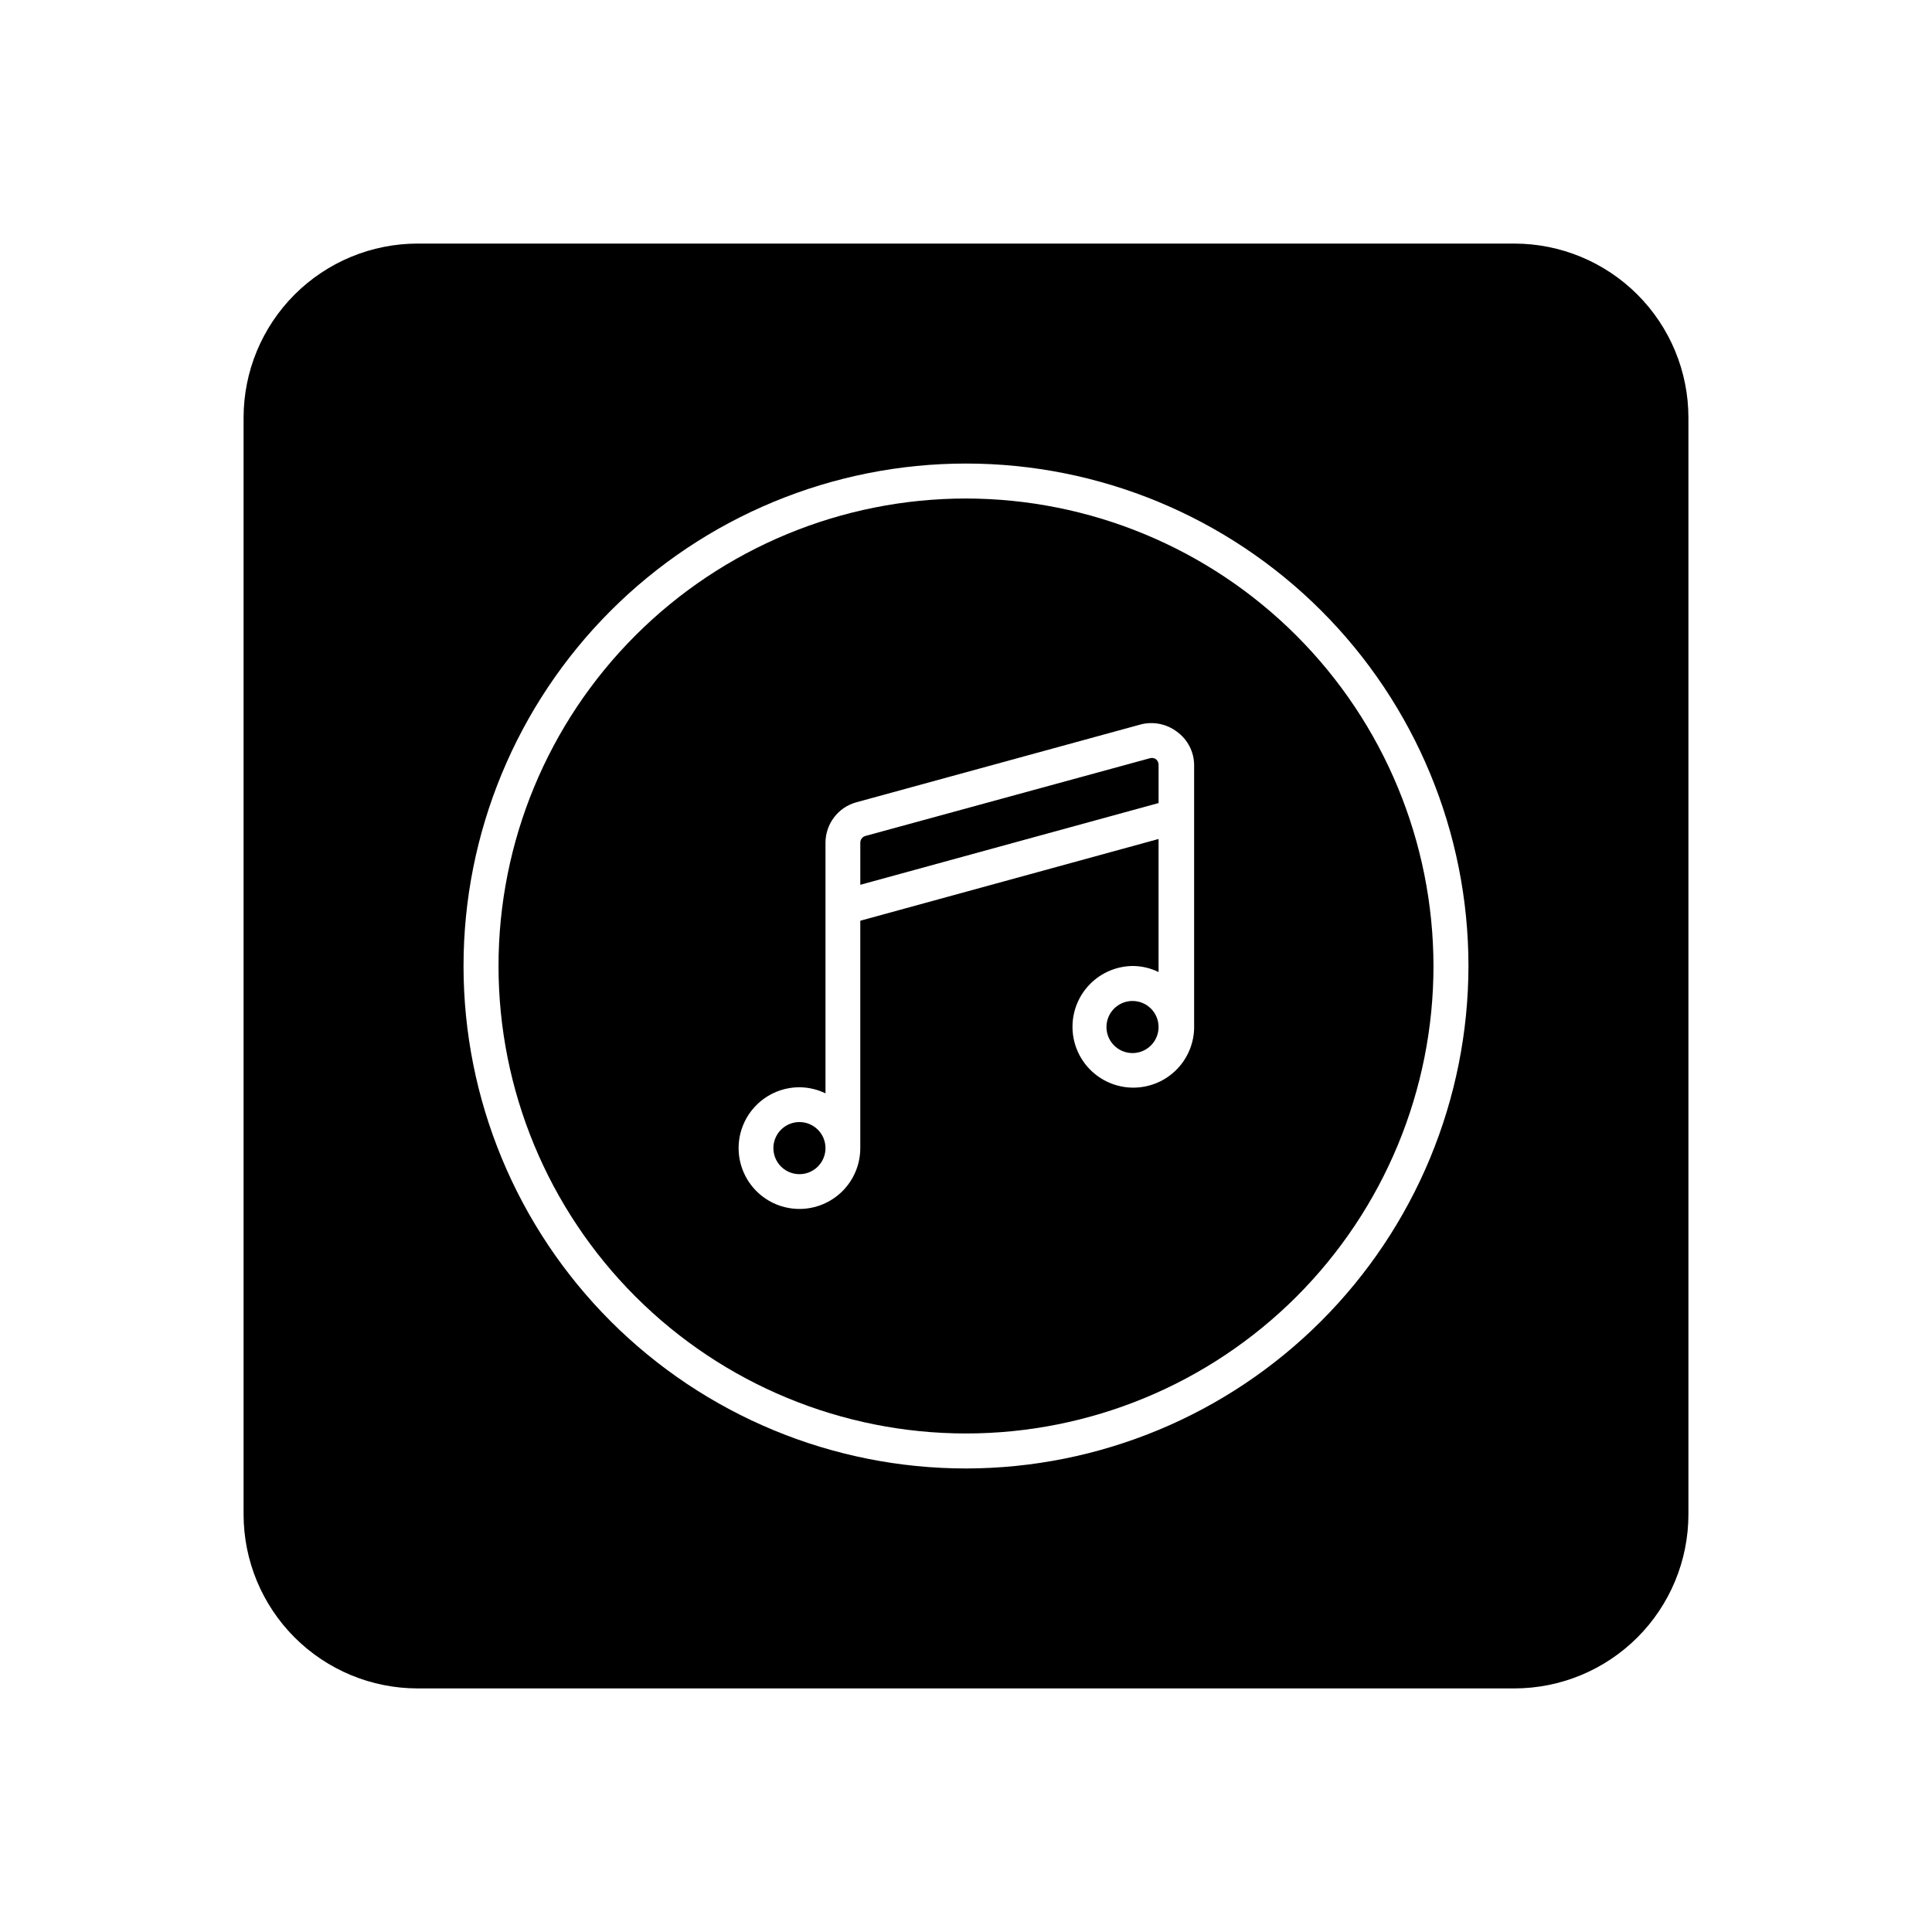
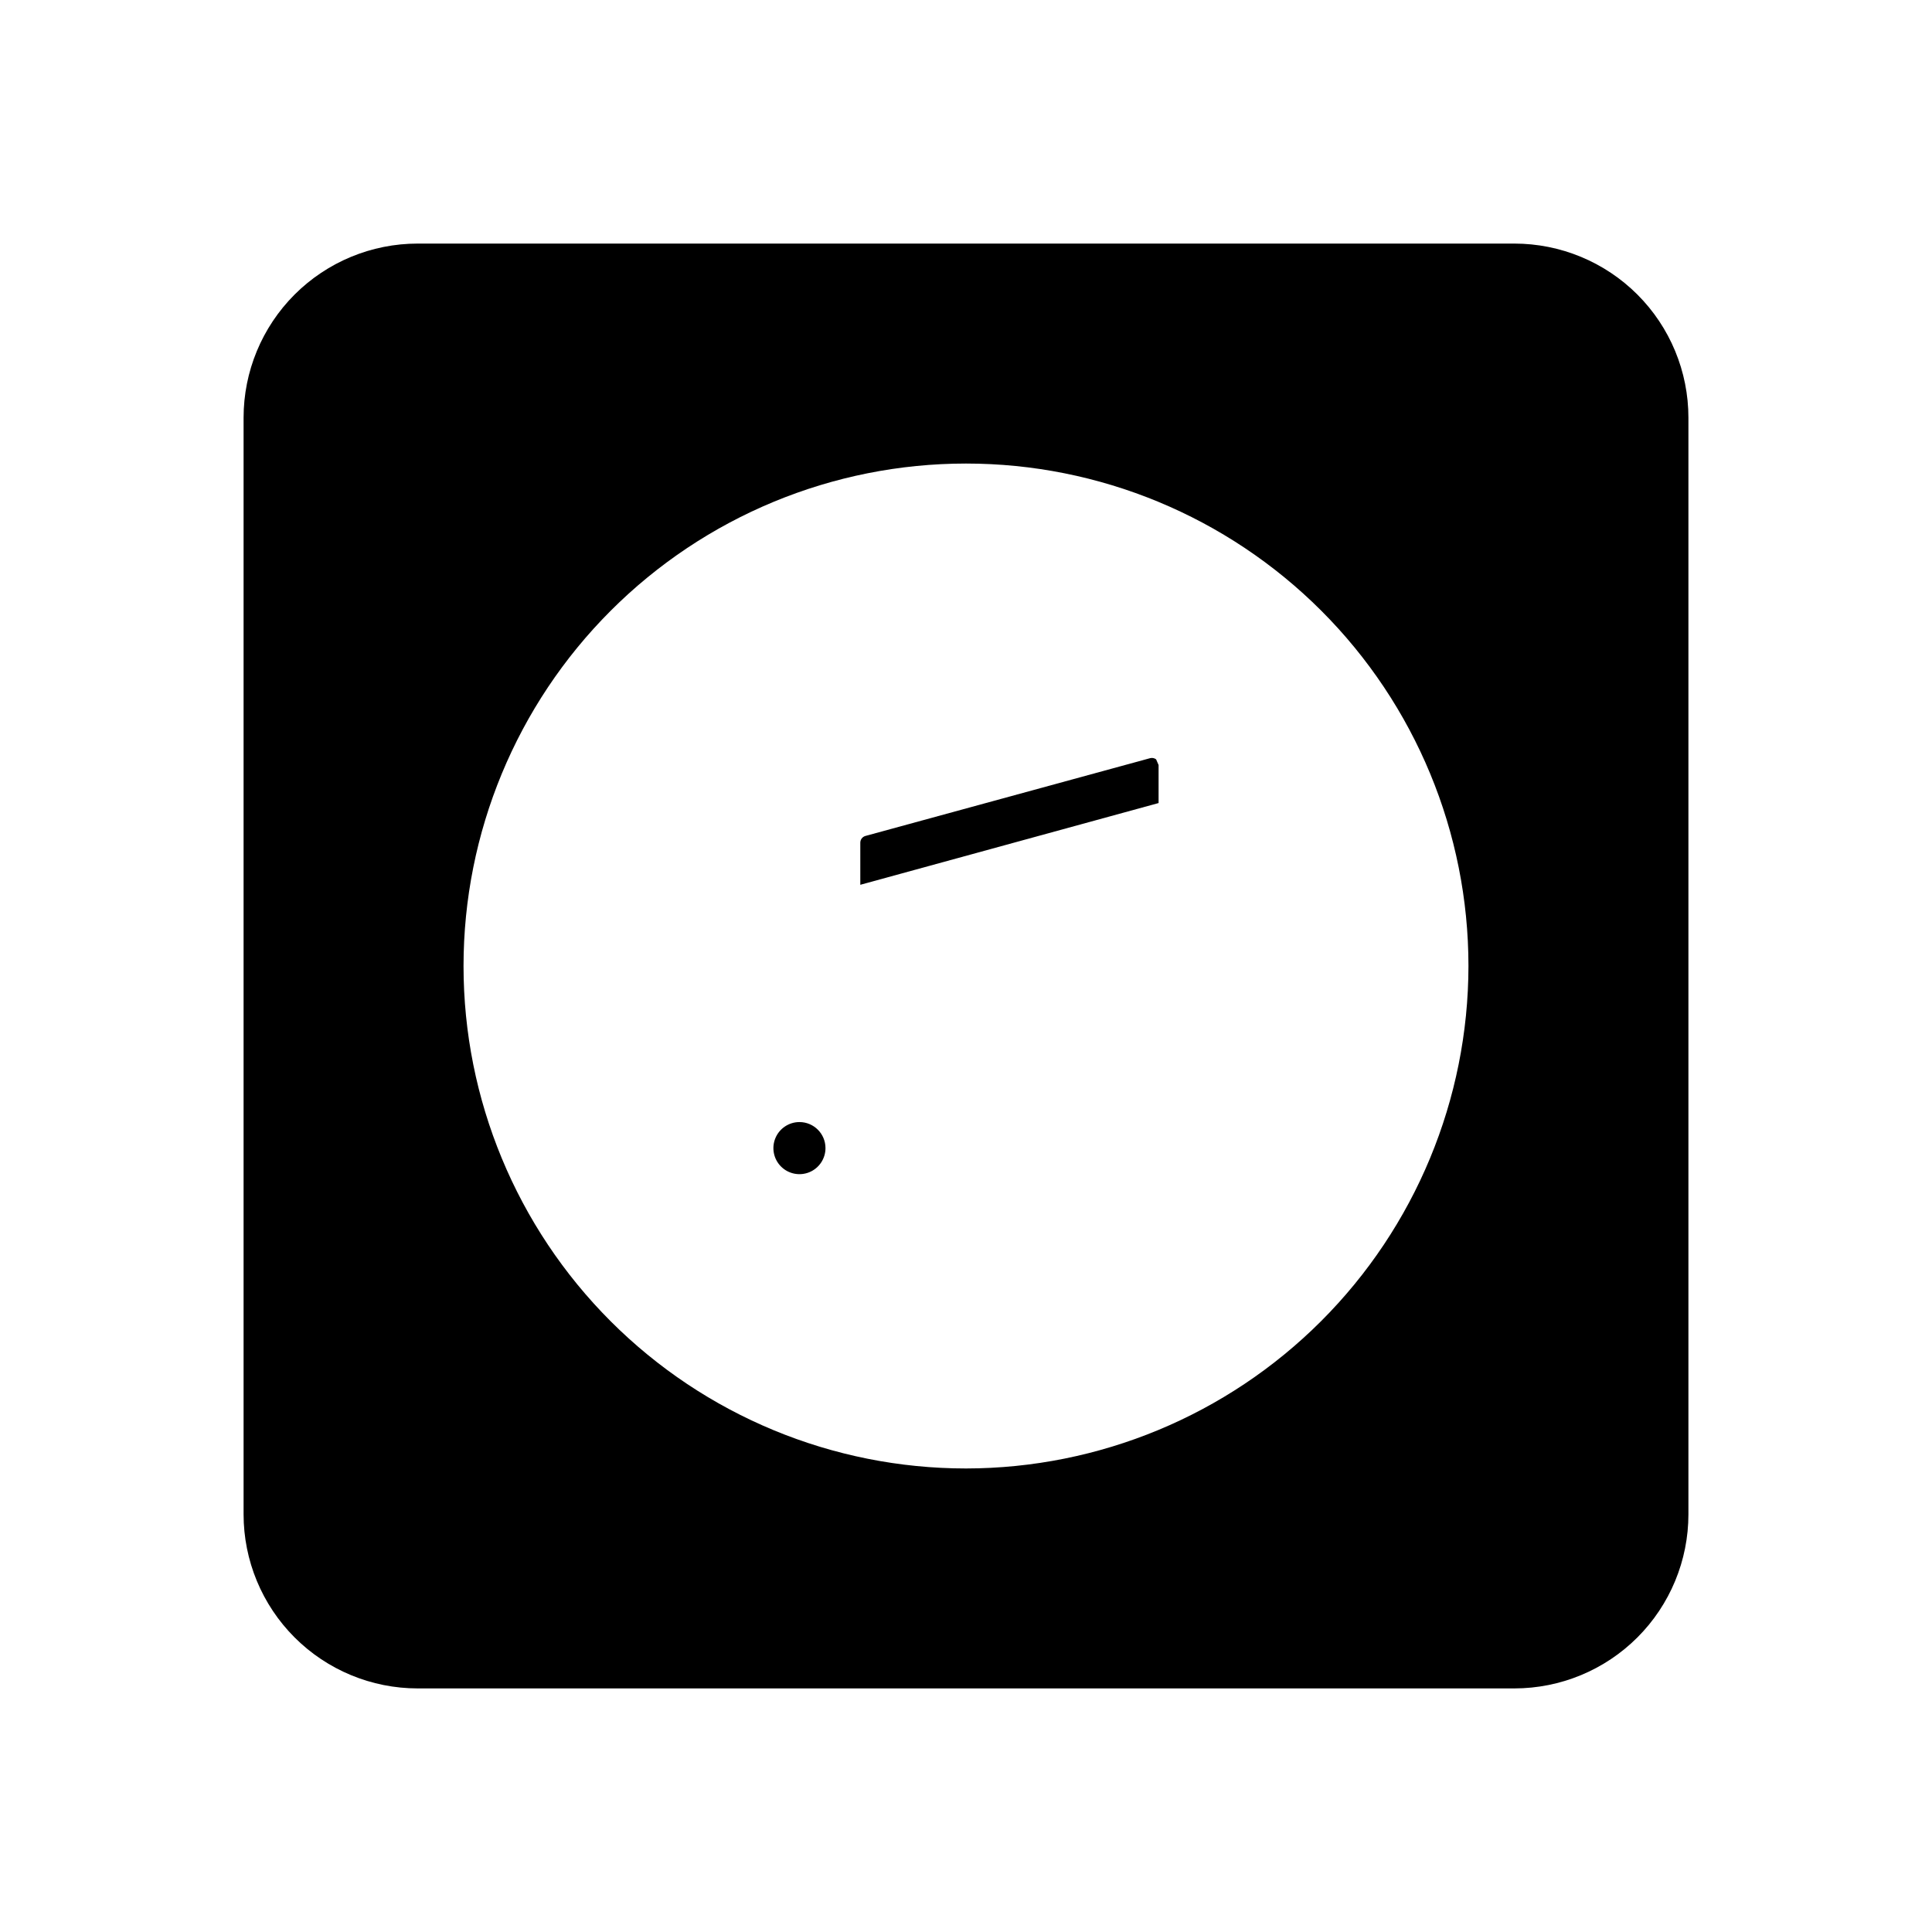
<svg xmlns="http://www.w3.org/2000/svg" fill="#000000" width="800px" height="800px" version="1.1" viewBox="144 144 512 512">
  <g>
-     <path d="m444.13 409.27c-2.793 0-5.309 1.68-6.379 4.262-1.066 2.578-0.477 5.547 1.496 7.519 1.977 1.977 4.945 2.566 7.523 1.496 2.578-1.066 4.262-3.586 4.262-6.375 0-3.812-3.09-6.902-6.902-6.902z" />
    <path d="m355.86 441.36c-2.789 0-5.309 1.684-6.375 4.262-1.07 2.582-0.477 5.551 1.496 7.523 1.973 1.973 4.941 2.562 7.523 1.496 2.578-1.07 4.258-3.586 4.258-6.379 0-3.809-3.09-6.902-6.902-6.902z" />
-     <path d="m450.38 345.23c-0.461-0.344-1.055-0.457-1.613-0.301l-75.418 20.605c-0.812 0.227-1.371 0.969-1.359 1.812v11.133l79.047-21.664v-10.078 0.004c0.02-0.578-0.223-1.133-0.656-1.512z" />
+     <path d="m450.38 345.23c-0.461-0.344-1.055-0.457-1.613-0.301l-75.418 20.605c-0.812 0.227-1.371 0.969-1.359 1.812v11.133l79.047-21.664v-10.078 0.004z" />
    <path d="m545.3 208.55h-290.6c-12.238 0-23.977 4.863-32.633 13.516-8.652 8.656-13.516 20.395-13.516 32.633v290.6c0 12.238 4.863 23.977 13.516 32.633 8.656 8.656 20.395 13.516 32.633 13.516h290.6c12.238 0 23.977-4.859 32.633-13.516s13.516-20.395 13.516-32.633v-290.6c0-12.238-4.859-23.977-13.516-32.633-8.656-8.652-20.395-13.516-32.633-13.516zm-145.3 324.61c-35.316 0-69.188-14.031-94.156-39-24.973-24.973-39.004-58.844-39.004-94.156 0-35.316 14.031-69.188 39.004-94.156 24.969-24.973 58.84-39.004 94.156-39.004 35.312 0 69.184 14.031 94.156 39.004 24.969 24.969 39 58.84 39 94.156-0.039 35.301-14.082 69.148-39.047 94.109-24.961 24.965-58.809 39.008-94.109 39.047z" />
-     <path d="m400 276.11c-32.859 0-64.371 13.051-87.602 36.285-23.234 23.23-36.285 54.742-36.285 87.602 0 32.855 13.051 64.367 36.285 87.602 23.23 23.23 54.742 36.285 87.602 36.285 32.855 0 64.367-13.055 87.602-36.285 23.23-23.234 36.285-54.746 36.285-87.602-0.043-32.848-13.105-64.332-36.332-87.559-23.223-23.223-54.711-36.289-87.555-36.328zm60.457 140.56c-0.148 4.227-1.949 8.23-5.019 11.141-3.07 2.914-7.164 4.5-11.395 4.422s-8.262-1.816-11.223-4.844c-2.957-3.023-4.609-7.09-4.598-11.32 0.012-4.231 1.684-8.289 4.66-11.297 2.977-3.008 7.019-4.723 11.25-4.777 2.394 0 4.754 0.551 6.902 1.609v-35.266l-79.047 21.664v60.254c0 4.277-1.699 8.379-4.723 11.402-3.023 3.023-7.125 4.723-11.402 4.723-4.273 0-8.375-1.699-11.398-4.723-3.023-3.023-4.723-7.125-4.723-11.402 0-4.273 1.699-8.375 4.723-11.398 3.023-3.023 7.125-4.723 11.398-4.723 2.394 0.016 4.754 0.566 6.902 1.613v-66.402c0-5.004 3.34-9.395 8.164-10.73l75.27-20.605c3.363-0.902 6.953-0.195 9.723 1.914 2.828 2.051 4.512 5.324 4.535 8.816z" />
  </g>
</svg>